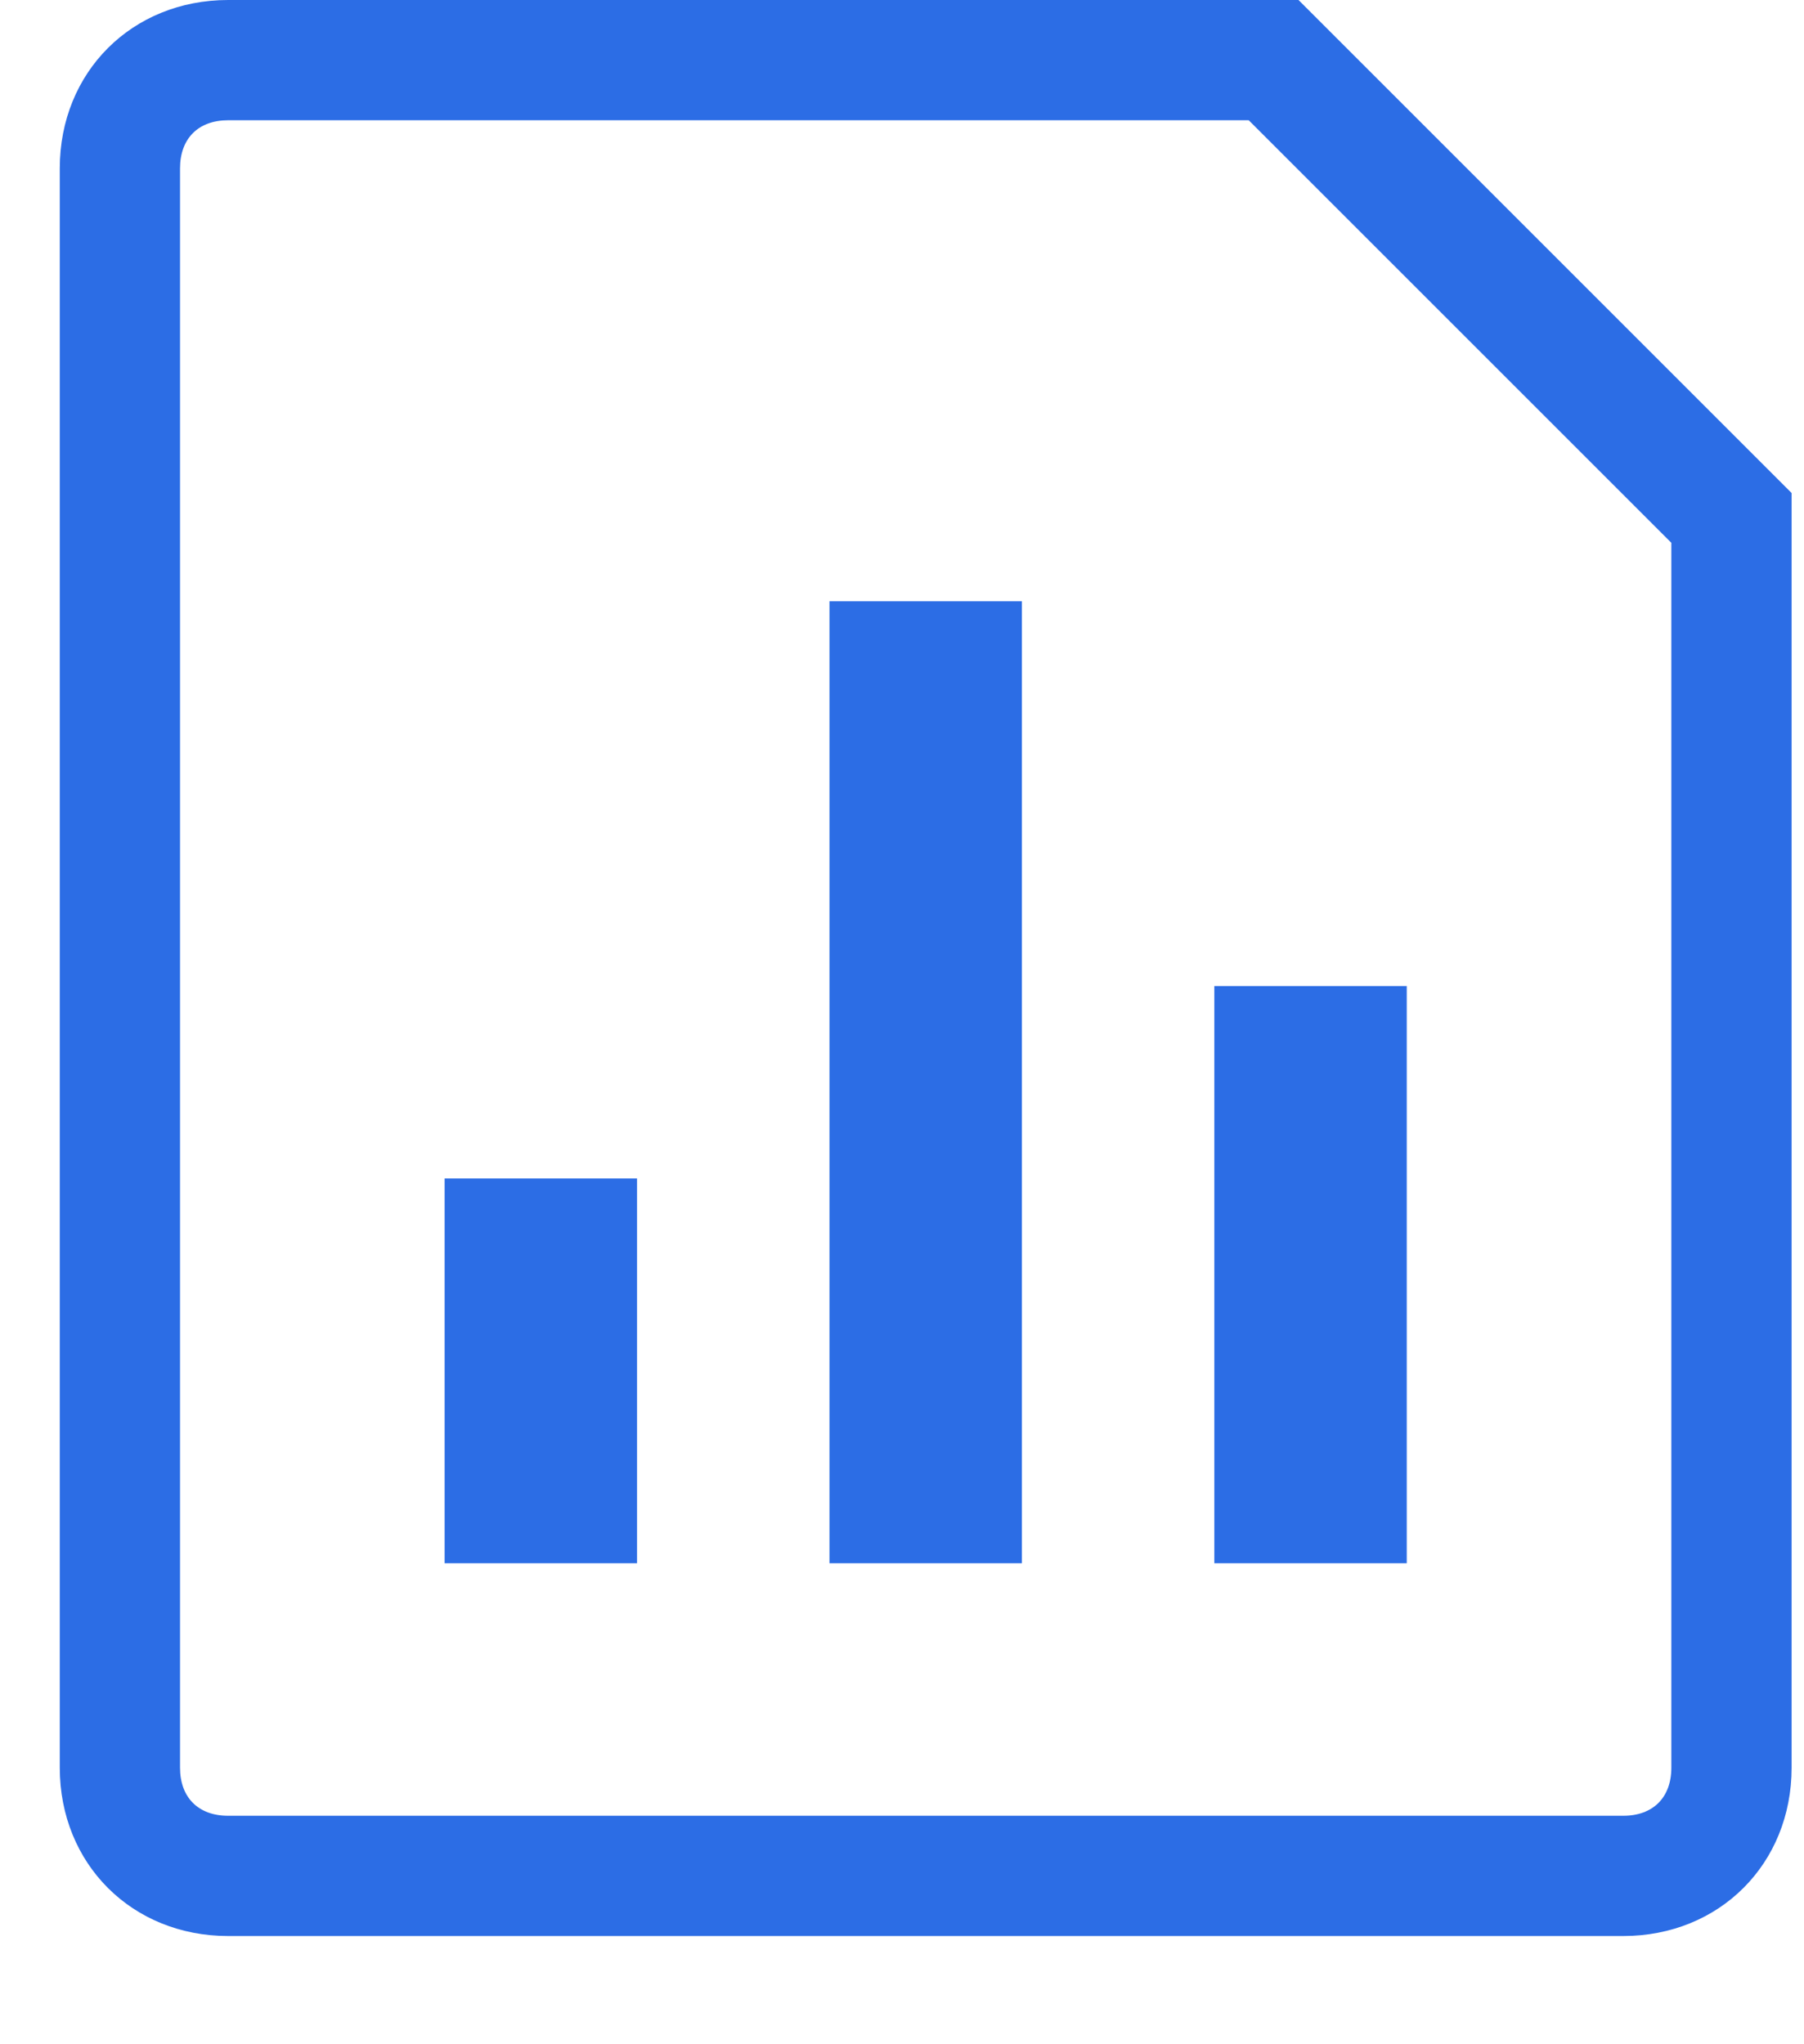
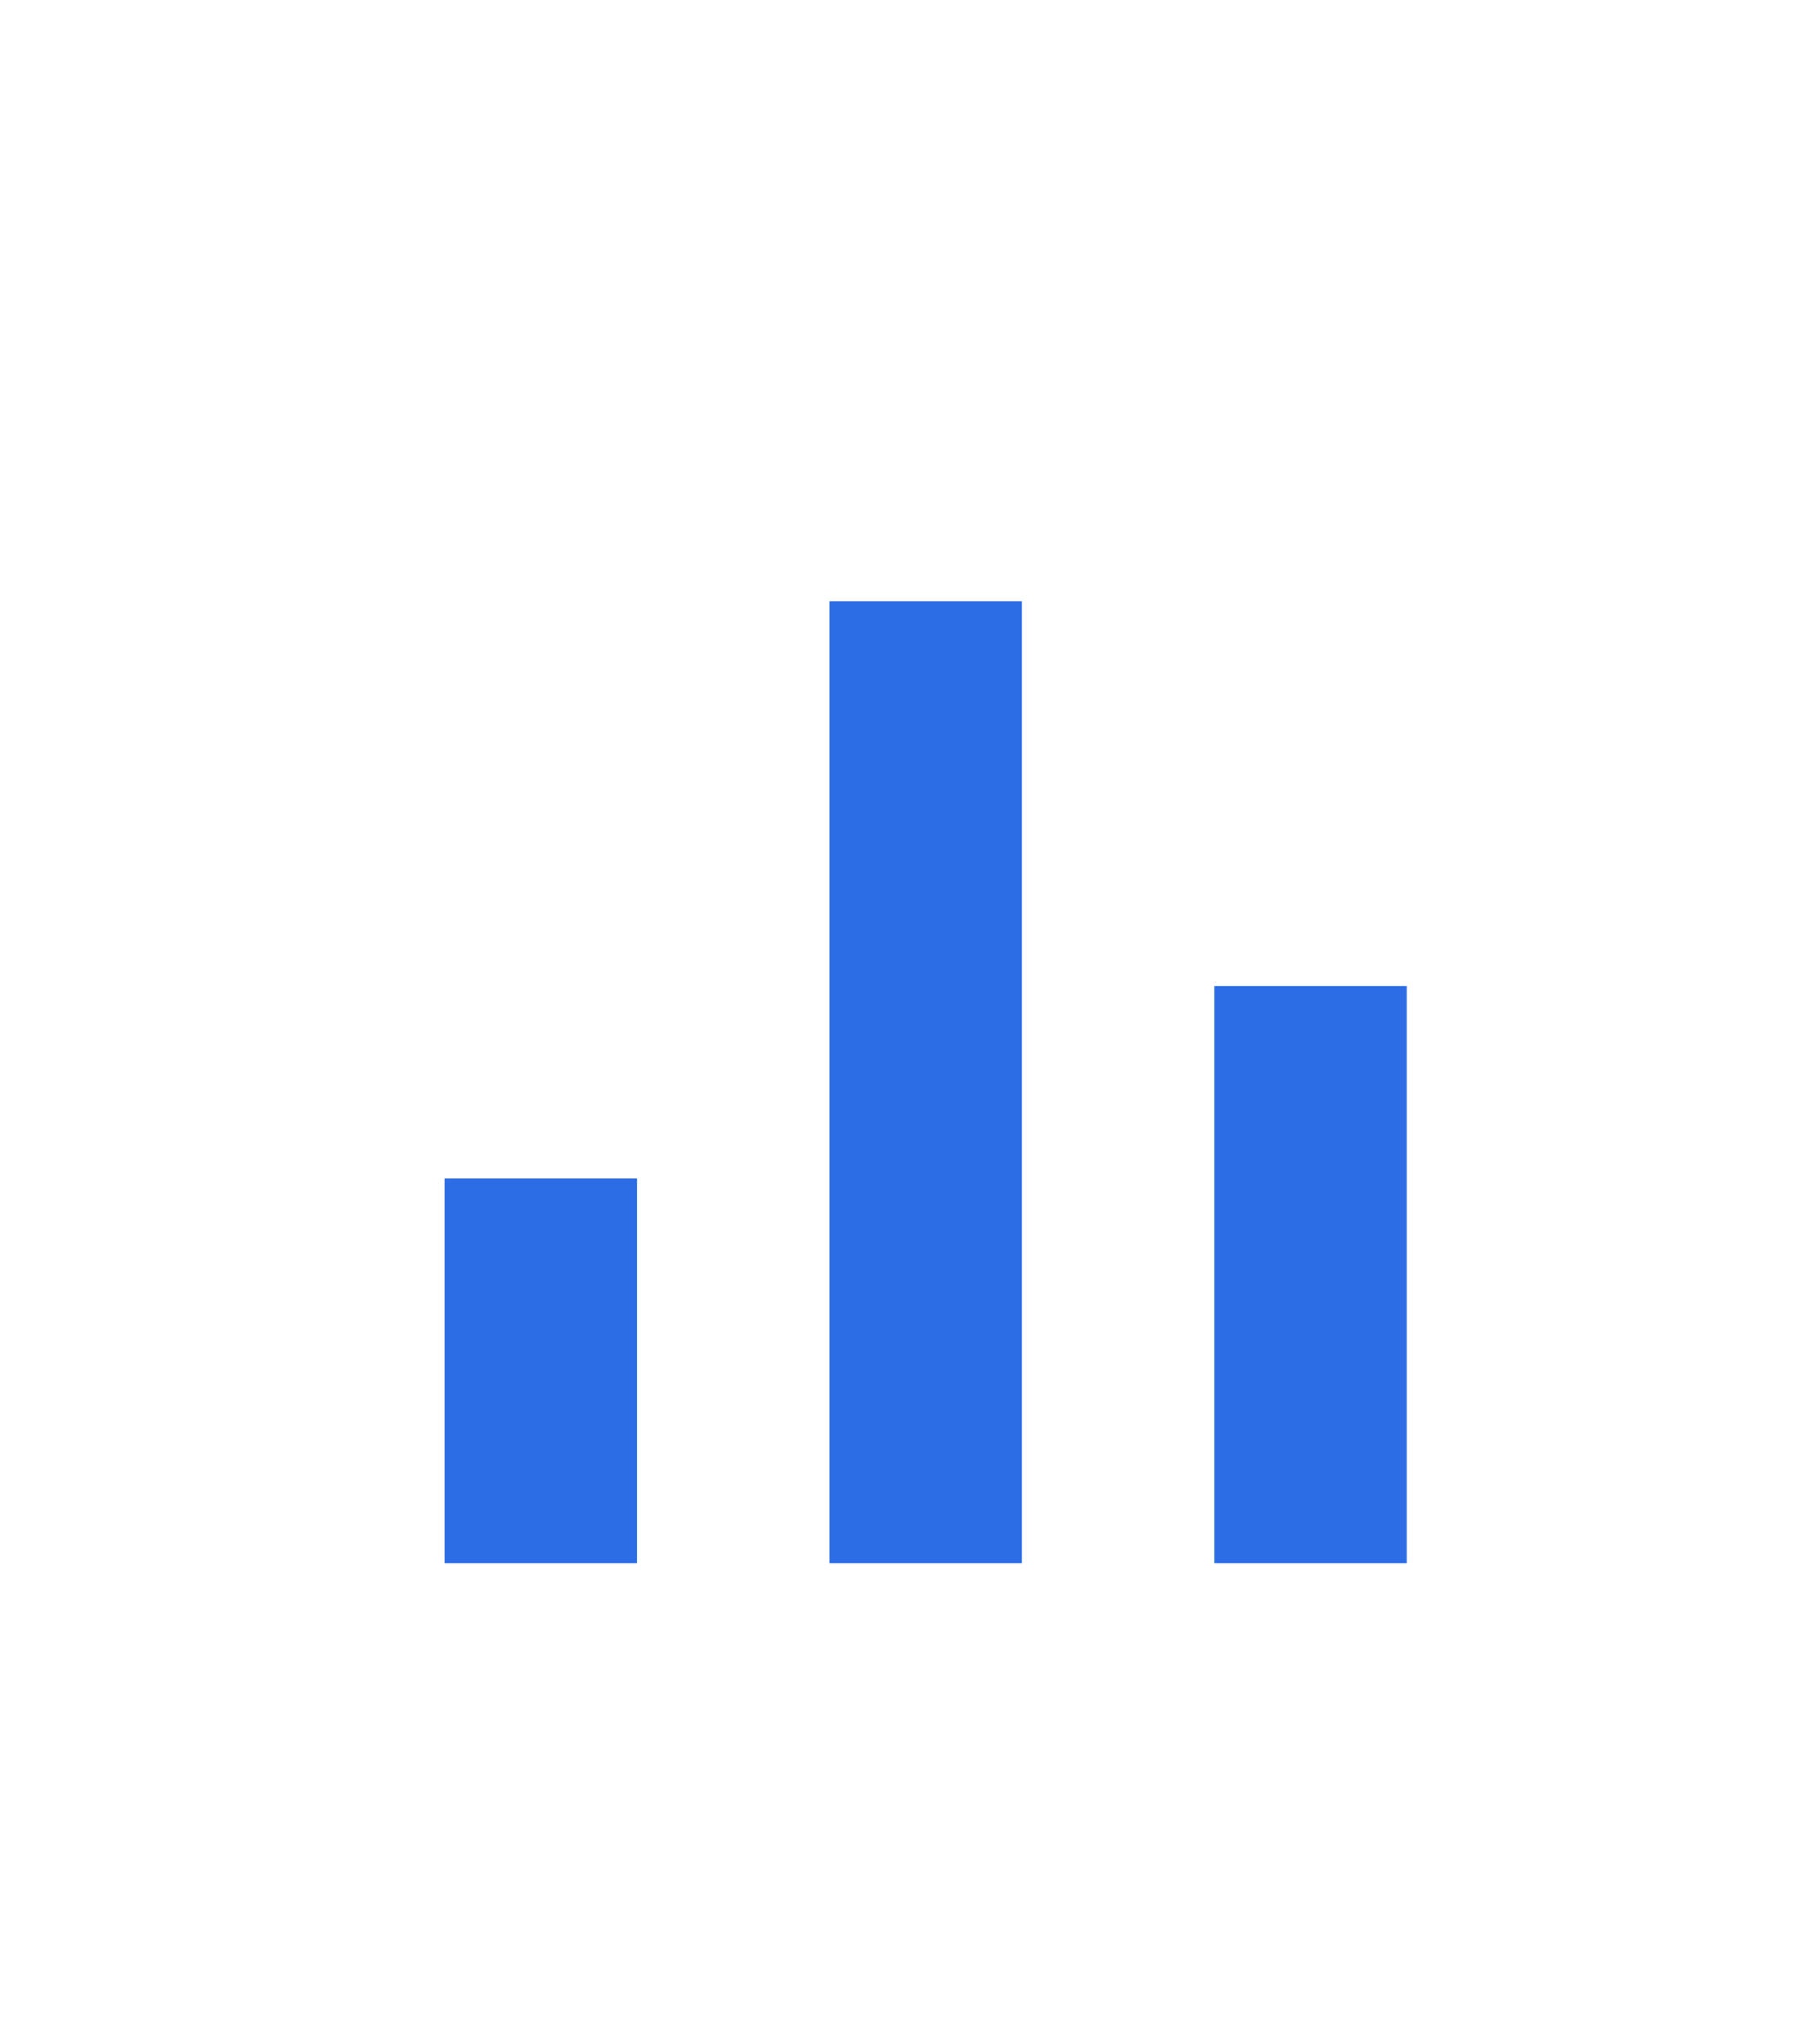
<svg xmlns="http://www.w3.org/2000/svg" width="15" height="17" fill="none">
-   <path fill-rule="evenodd" clip-rule="evenodd" d="M10.383 1H1.897c-.248 0-.4.152-.4.4v13.3c0 .248.152.4.4.4h11.6c.248 0 .4-.152.4-.4V4.514L10.383 1Zm.414-1h-8.9c-.8 0-1.4.6-1.4 1.4v13.3c0 .8.6 1.4 1.4 1.4h11.6c.8 0 1.4-.6 1.4-1.4V4.1l-4.1-4.1Z" fill="#2C6DE5" />
  <path d="M4.797 12.5h-.6v-2.2h.6v2.2Zm3.2 0h-.6v-7h.6v7Zm3.2 0h-.6V8.7h.6v3.8Z" stroke="#2C6DE5" />
</svg>